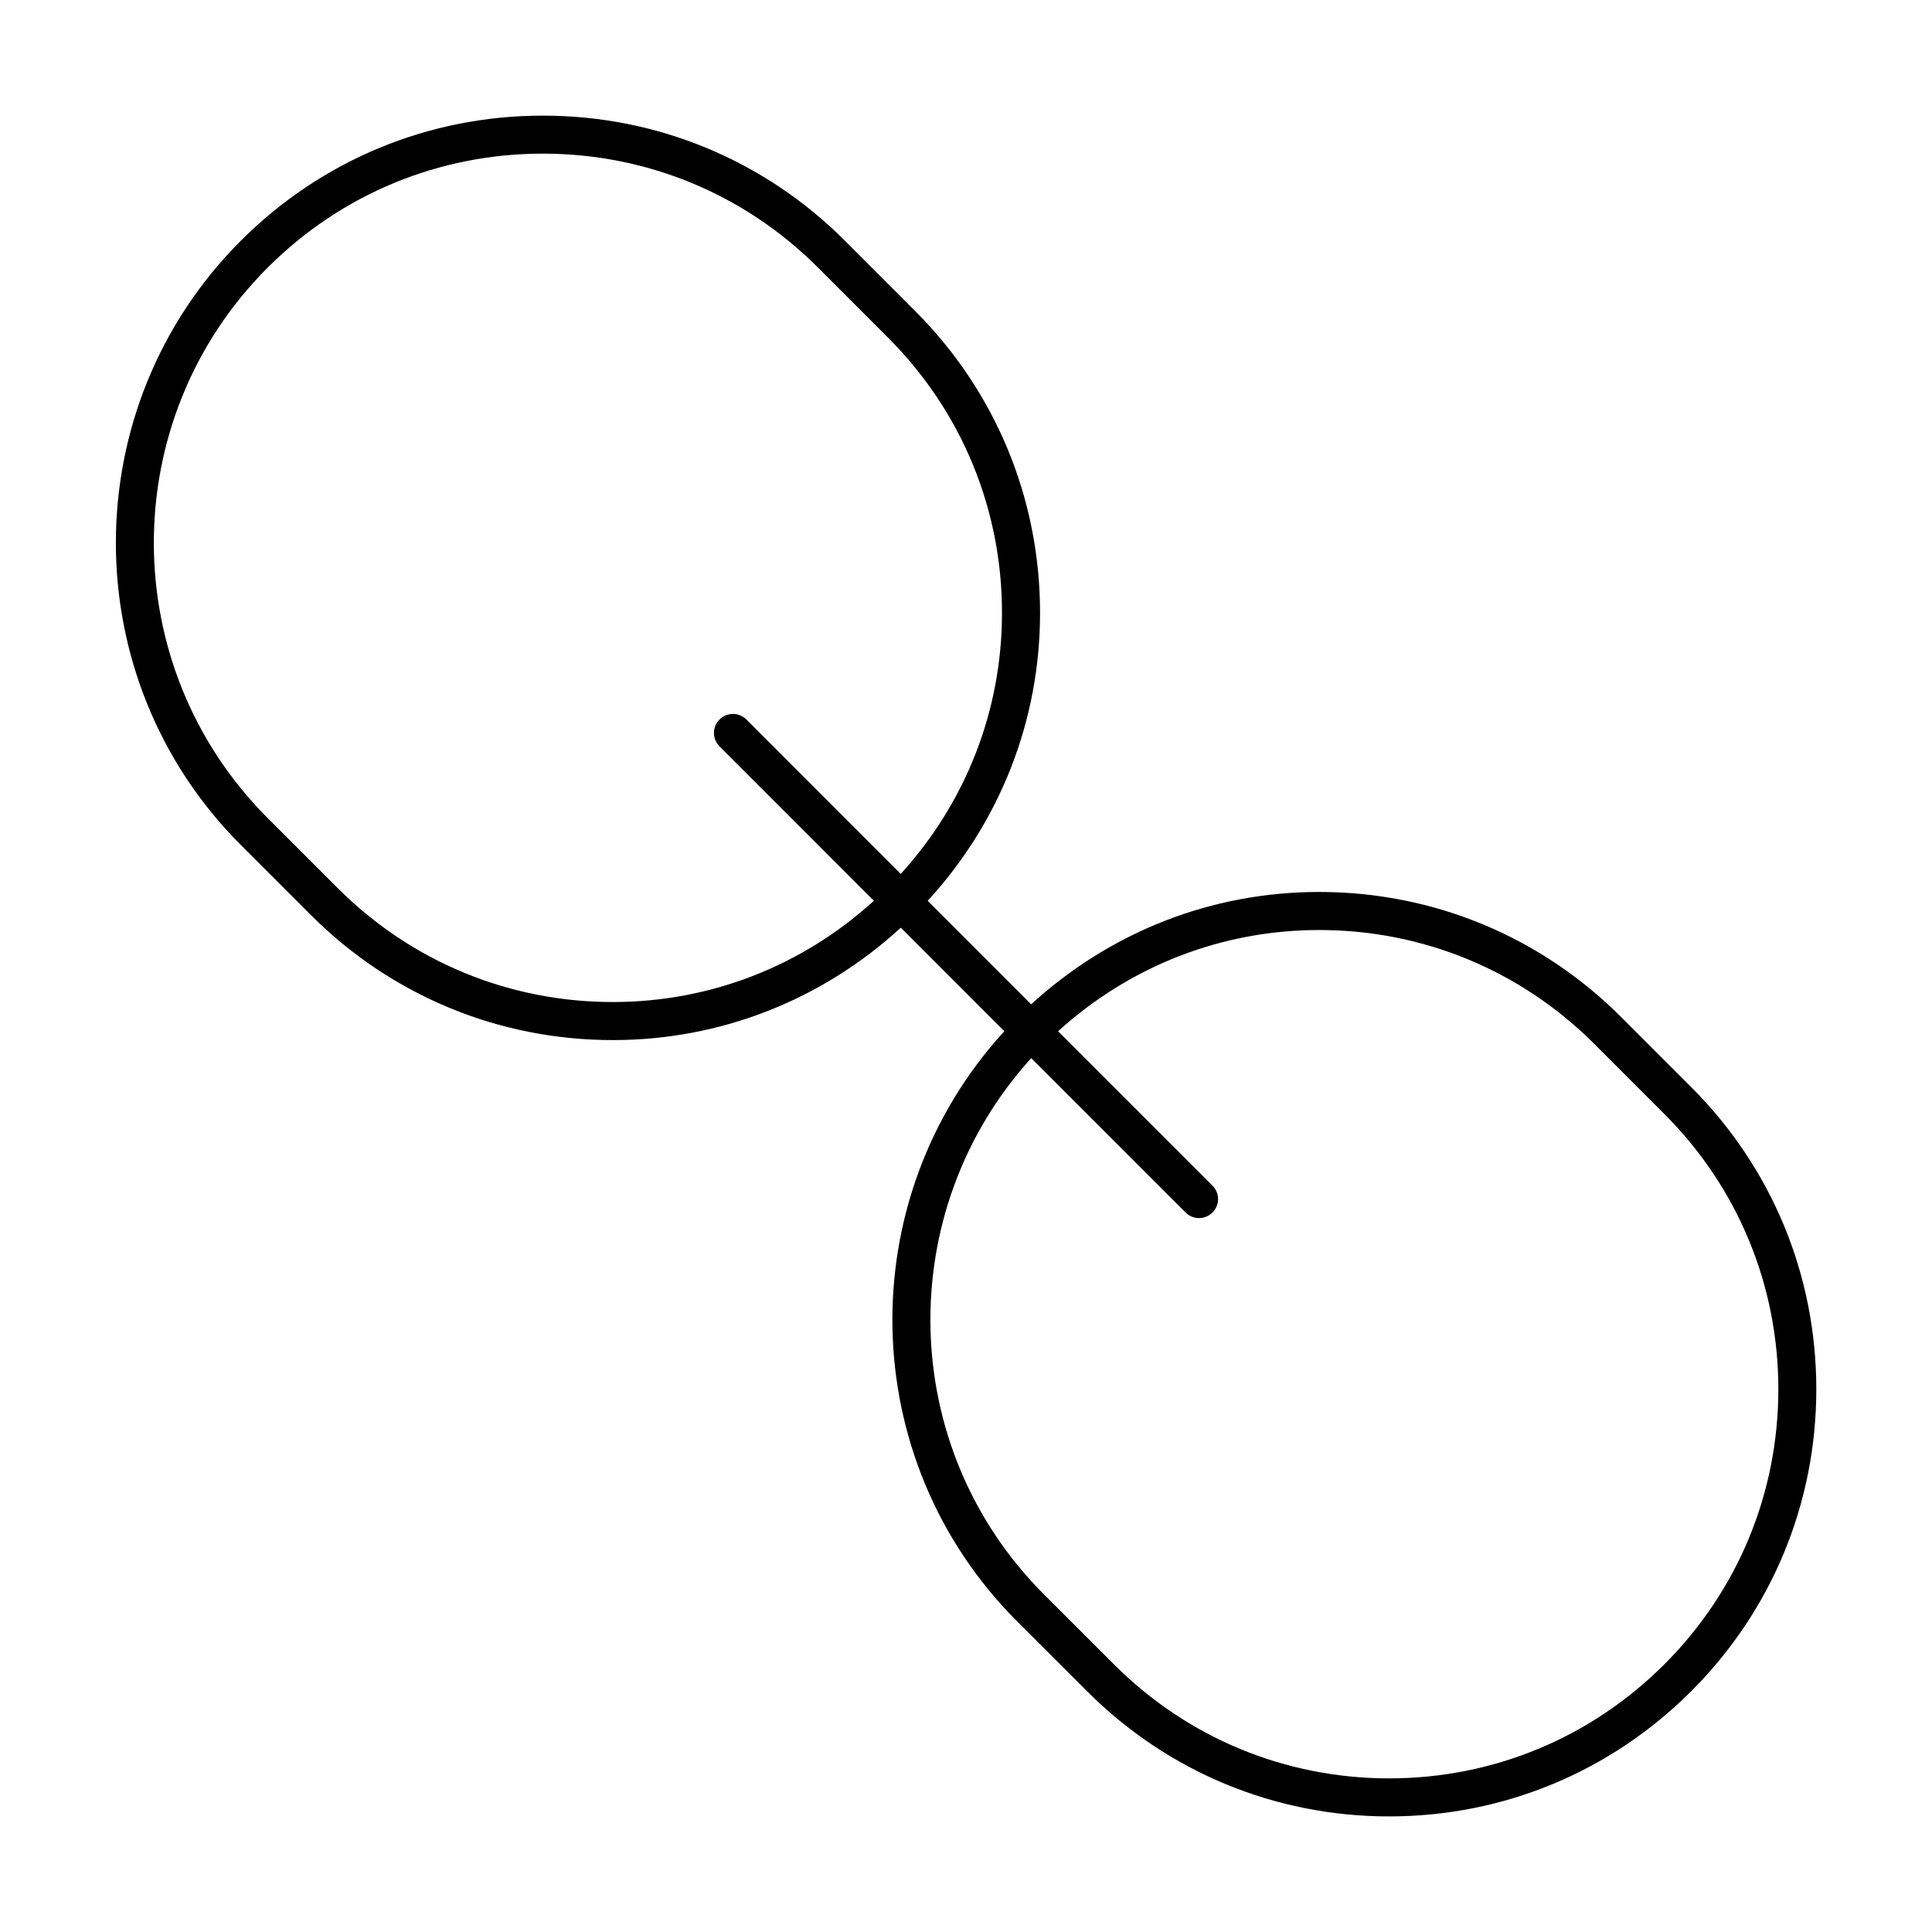
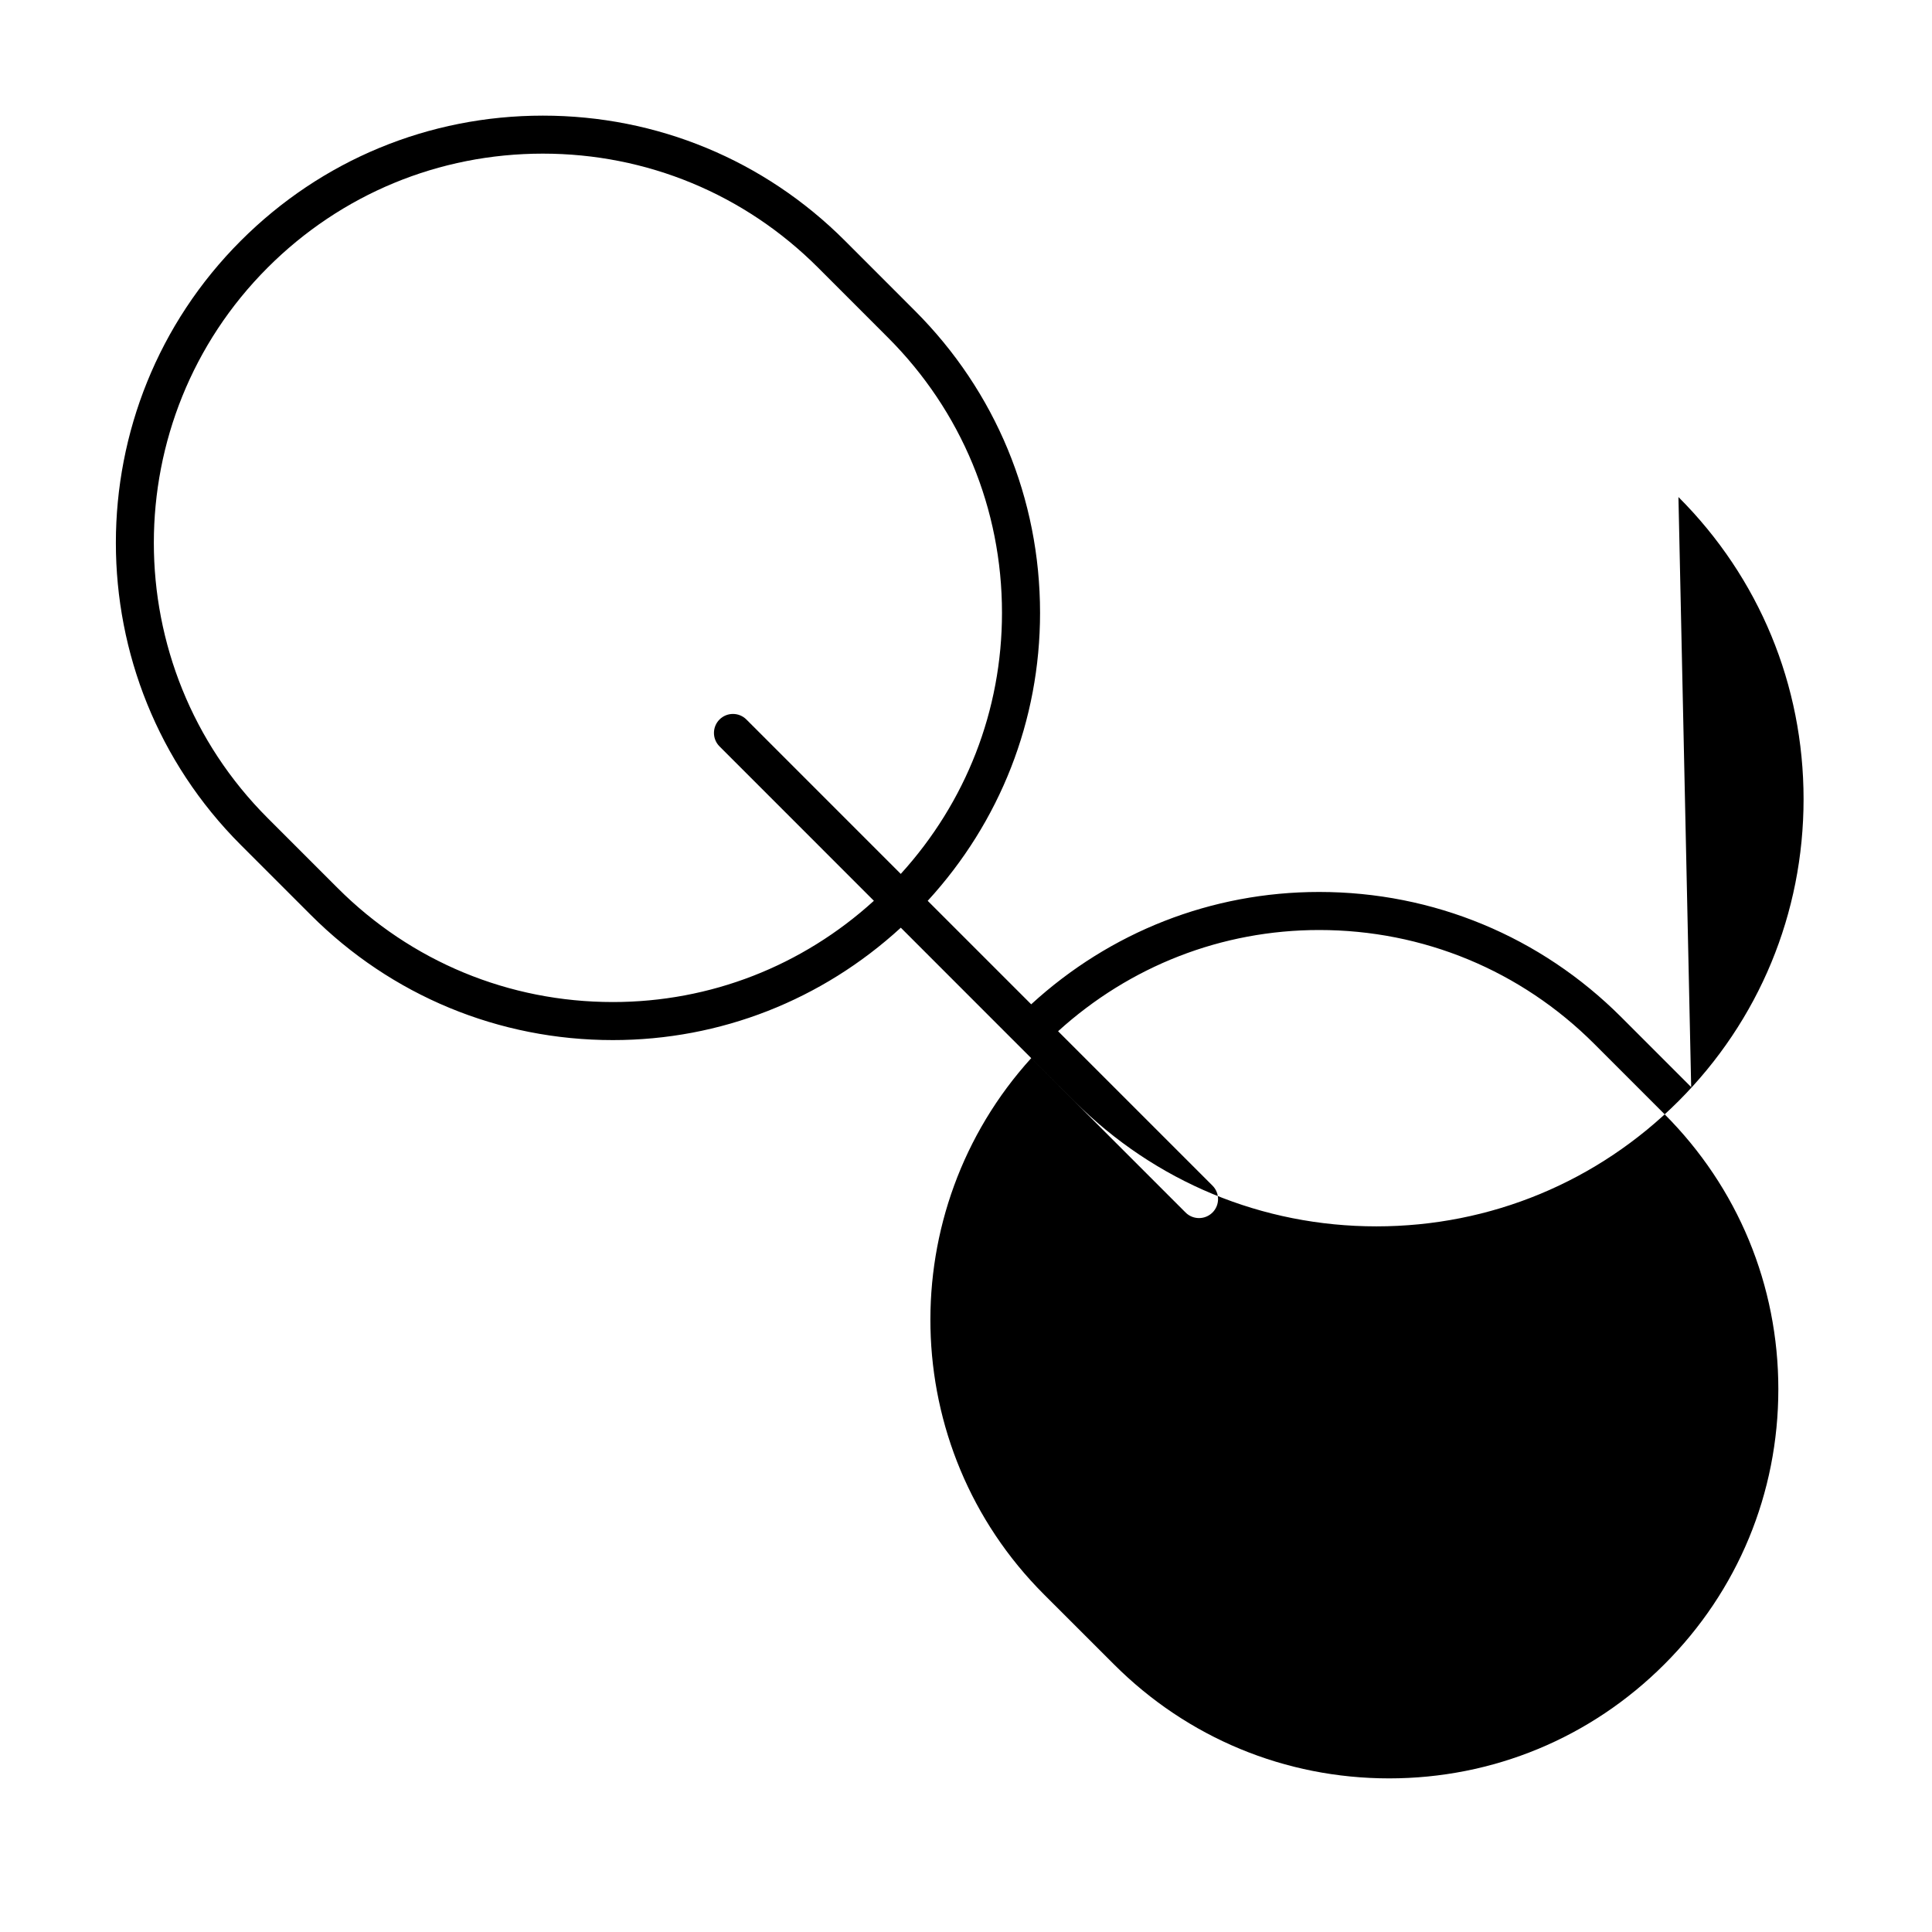
<svg xmlns="http://www.w3.org/2000/svg" fill="#000000" width="800px" height="800px" version="1.1" viewBox="144 144 512 512">
-   <path d="m592.18 432.09-18.531-18.539c-21.391-21.391-49.816-33.172-80.055-33.172-28.555 0-55.398 10.609-76.316 29.773l-27.426-27.426c19.164-20.906 29.773-47.762 29.773-76.316 0-30.238-11.777-58.672-33.16-80.055l-18.539-18.551c-21.383-21.383-49.805-33.16-80.055-33.16s-58.672 11.777-80.055 33.16c-44.145 44.145-44.145 115.98 0 160.12l18.539 18.539c21.383 21.391 49.816 33.172 80.055 33.172 28.547 0 55.41-10.621 76.316-29.785l27.426 27.438c-40.598 44.355-39.559 113.43 3.375 156.37l18.551 18.539c21.383 21.383 49.805 33.172 80.055 33.172 30.238 0 58.664-11.789 80.047-33.172 21.383-21.371 33.16-49.797 33.16-80.047 0-30.246-11.77-58.68-33.16-80.062zm-285.78-22.539c-27.547 0-53.453-10.73-72.93-30.219l-18.539-18.539c-40.215-40.215-40.215-105.65 0-145.87 19.477-19.477 45.383-30.207 72.93-30.207s53.453 10.73 72.93 30.207l18.539 18.551c19.477 19.477 30.207 45.383 30.207 72.93 0 25.855-9.551 50.191-26.824 69.191l-40.91-40.918c-1.965-1.965-5.16-1.965-7.125 0-1.965 1.965-1.965 5.16 0 7.125l40.91 40.918c-19 17.281-43.332 26.832-69.188 26.832zm278.66 175.52c-19.488 19.488-45.383 30.219-72.922 30.219-27.547 0-53.453-10.73-72.93-30.219l-18.551-18.539c-39.004-39.004-40.055-101.69-3.375-142.11l40.91 40.91c0.988 0.988 2.277 1.473 3.566 1.473 1.289 0 2.578-0.492 3.566-1.473 1.965-1.965 1.965-5.16 0-7.125l-40.918-40.918c19.016-17.262 43.348-26.824 69.203-26.824 27.539 0 53.453 10.73 72.93 30.219l18.531 18.539c19.488 19.488 30.207 45.383 30.207 72.93 0 27.551-10.73 53.457-30.219 72.922z" />
+   <path d="m592.18 432.09-18.531-18.539c-21.391-21.391-49.816-33.172-80.055-33.172-28.555 0-55.398 10.609-76.316 29.773l-27.426-27.426c19.164-20.906 29.773-47.762 29.773-76.316 0-30.238-11.777-58.672-33.16-80.055l-18.539-18.551c-21.383-21.383-49.805-33.16-80.055-33.16s-58.672 11.777-80.055 33.16c-44.145 44.145-44.145 115.98 0 160.12l18.539 18.539c21.383 21.391 49.816 33.172 80.055 33.172 28.547 0 55.41-10.621 76.316-29.785l27.426 27.438l18.551 18.539c21.383 21.383 49.805 33.172 80.055 33.172 30.238 0 58.664-11.789 80.047-33.172 21.383-21.371 33.16-49.797 33.16-80.047 0-30.246-11.77-58.68-33.16-80.062zm-285.78-22.539c-27.547 0-53.453-10.73-72.93-30.219l-18.539-18.539c-40.215-40.215-40.215-105.65 0-145.87 19.477-19.477 45.383-30.207 72.93-30.207s53.453 10.73 72.93 30.207l18.539 18.551c19.477 19.477 30.207 45.383 30.207 72.93 0 25.855-9.551 50.191-26.824 69.191l-40.91-40.918c-1.965-1.965-5.16-1.965-7.125 0-1.965 1.965-1.965 5.16 0 7.125l40.91 40.918c-19 17.281-43.332 26.832-69.188 26.832zm278.66 175.52c-19.488 19.488-45.383 30.219-72.922 30.219-27.547 0-53.453-10.73-72.93-30.219l-18.551-18.539c-39.004-39.004-40.055-101.69-3.375-142.11l40.91 40.91c0.988 0.988 2.277 1.473 3.566 1.473 1.289 0 2.578-0.492 3.566-1.473 1.965-1.965 1.965-5.16 0-7.125l-40.918-40.918c19.016-17.262 43.348-26.824 69.203-26.824 27.539 0 53.453 10.73 72.93 30.219l18.531 18.539c19.488 19.488 30.207 45.383 30.207 72.93 0 27.551-10.73 53.457-30.219 72.922z" />
</svg>